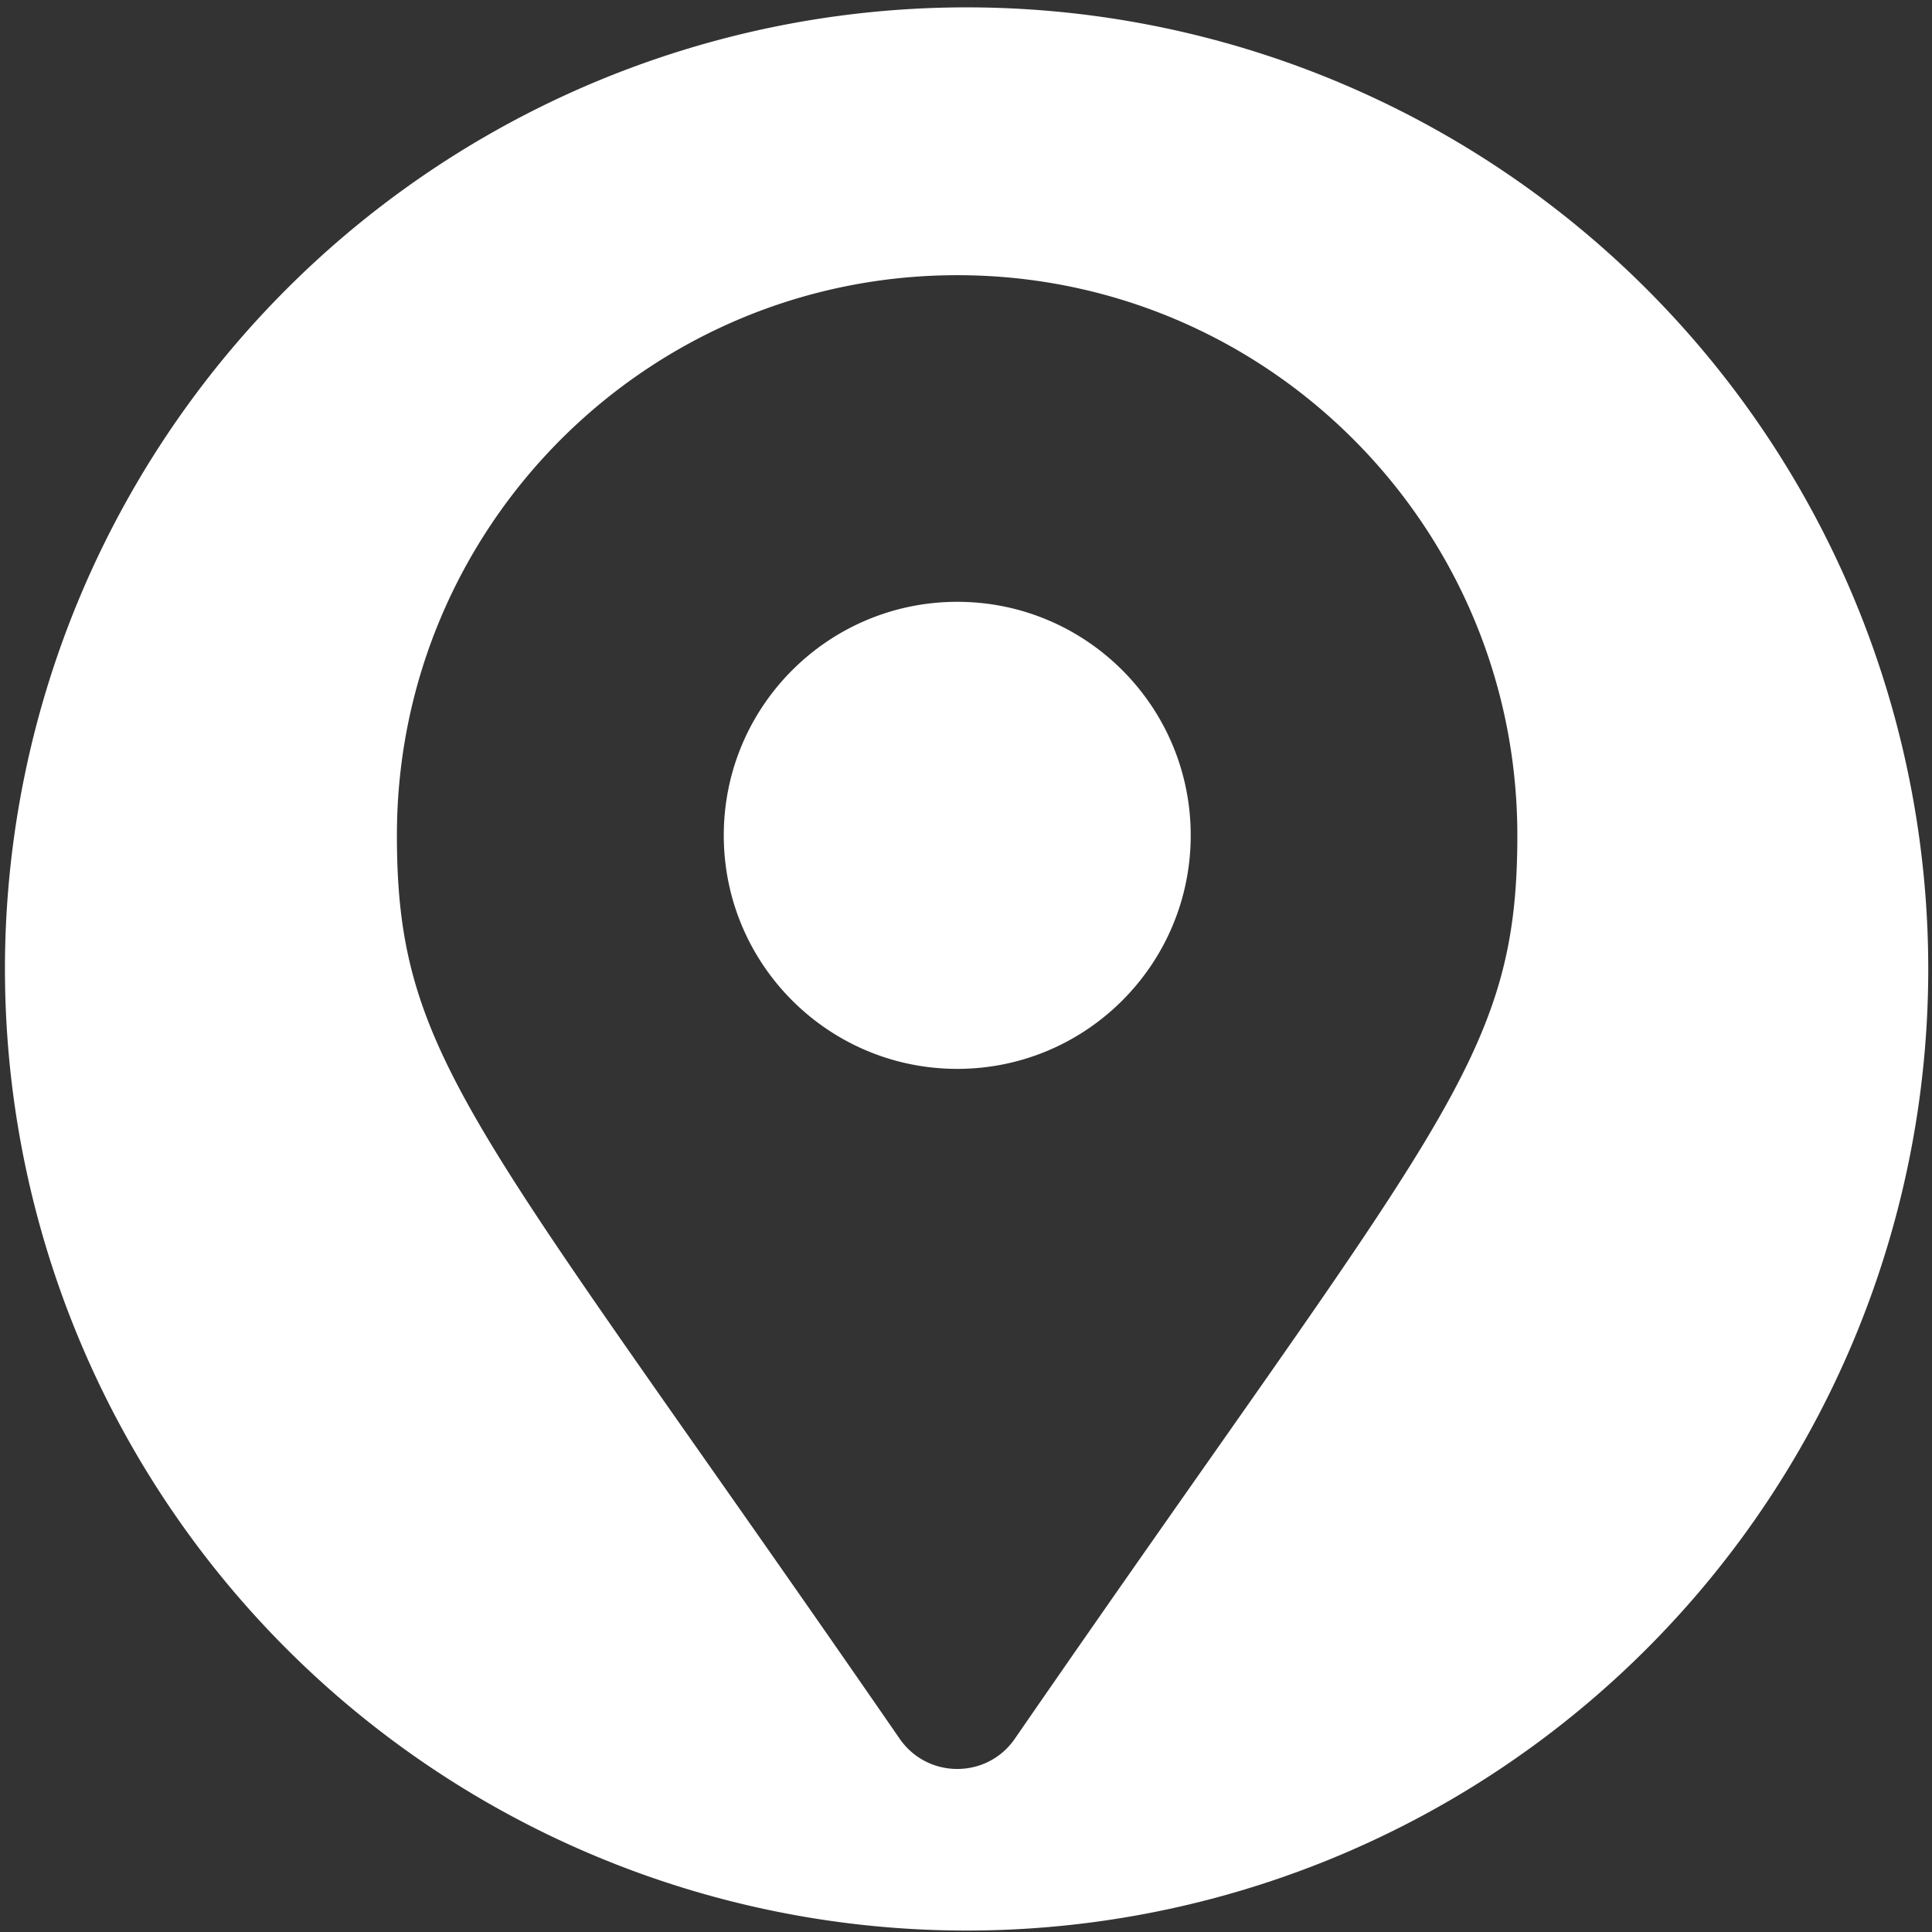
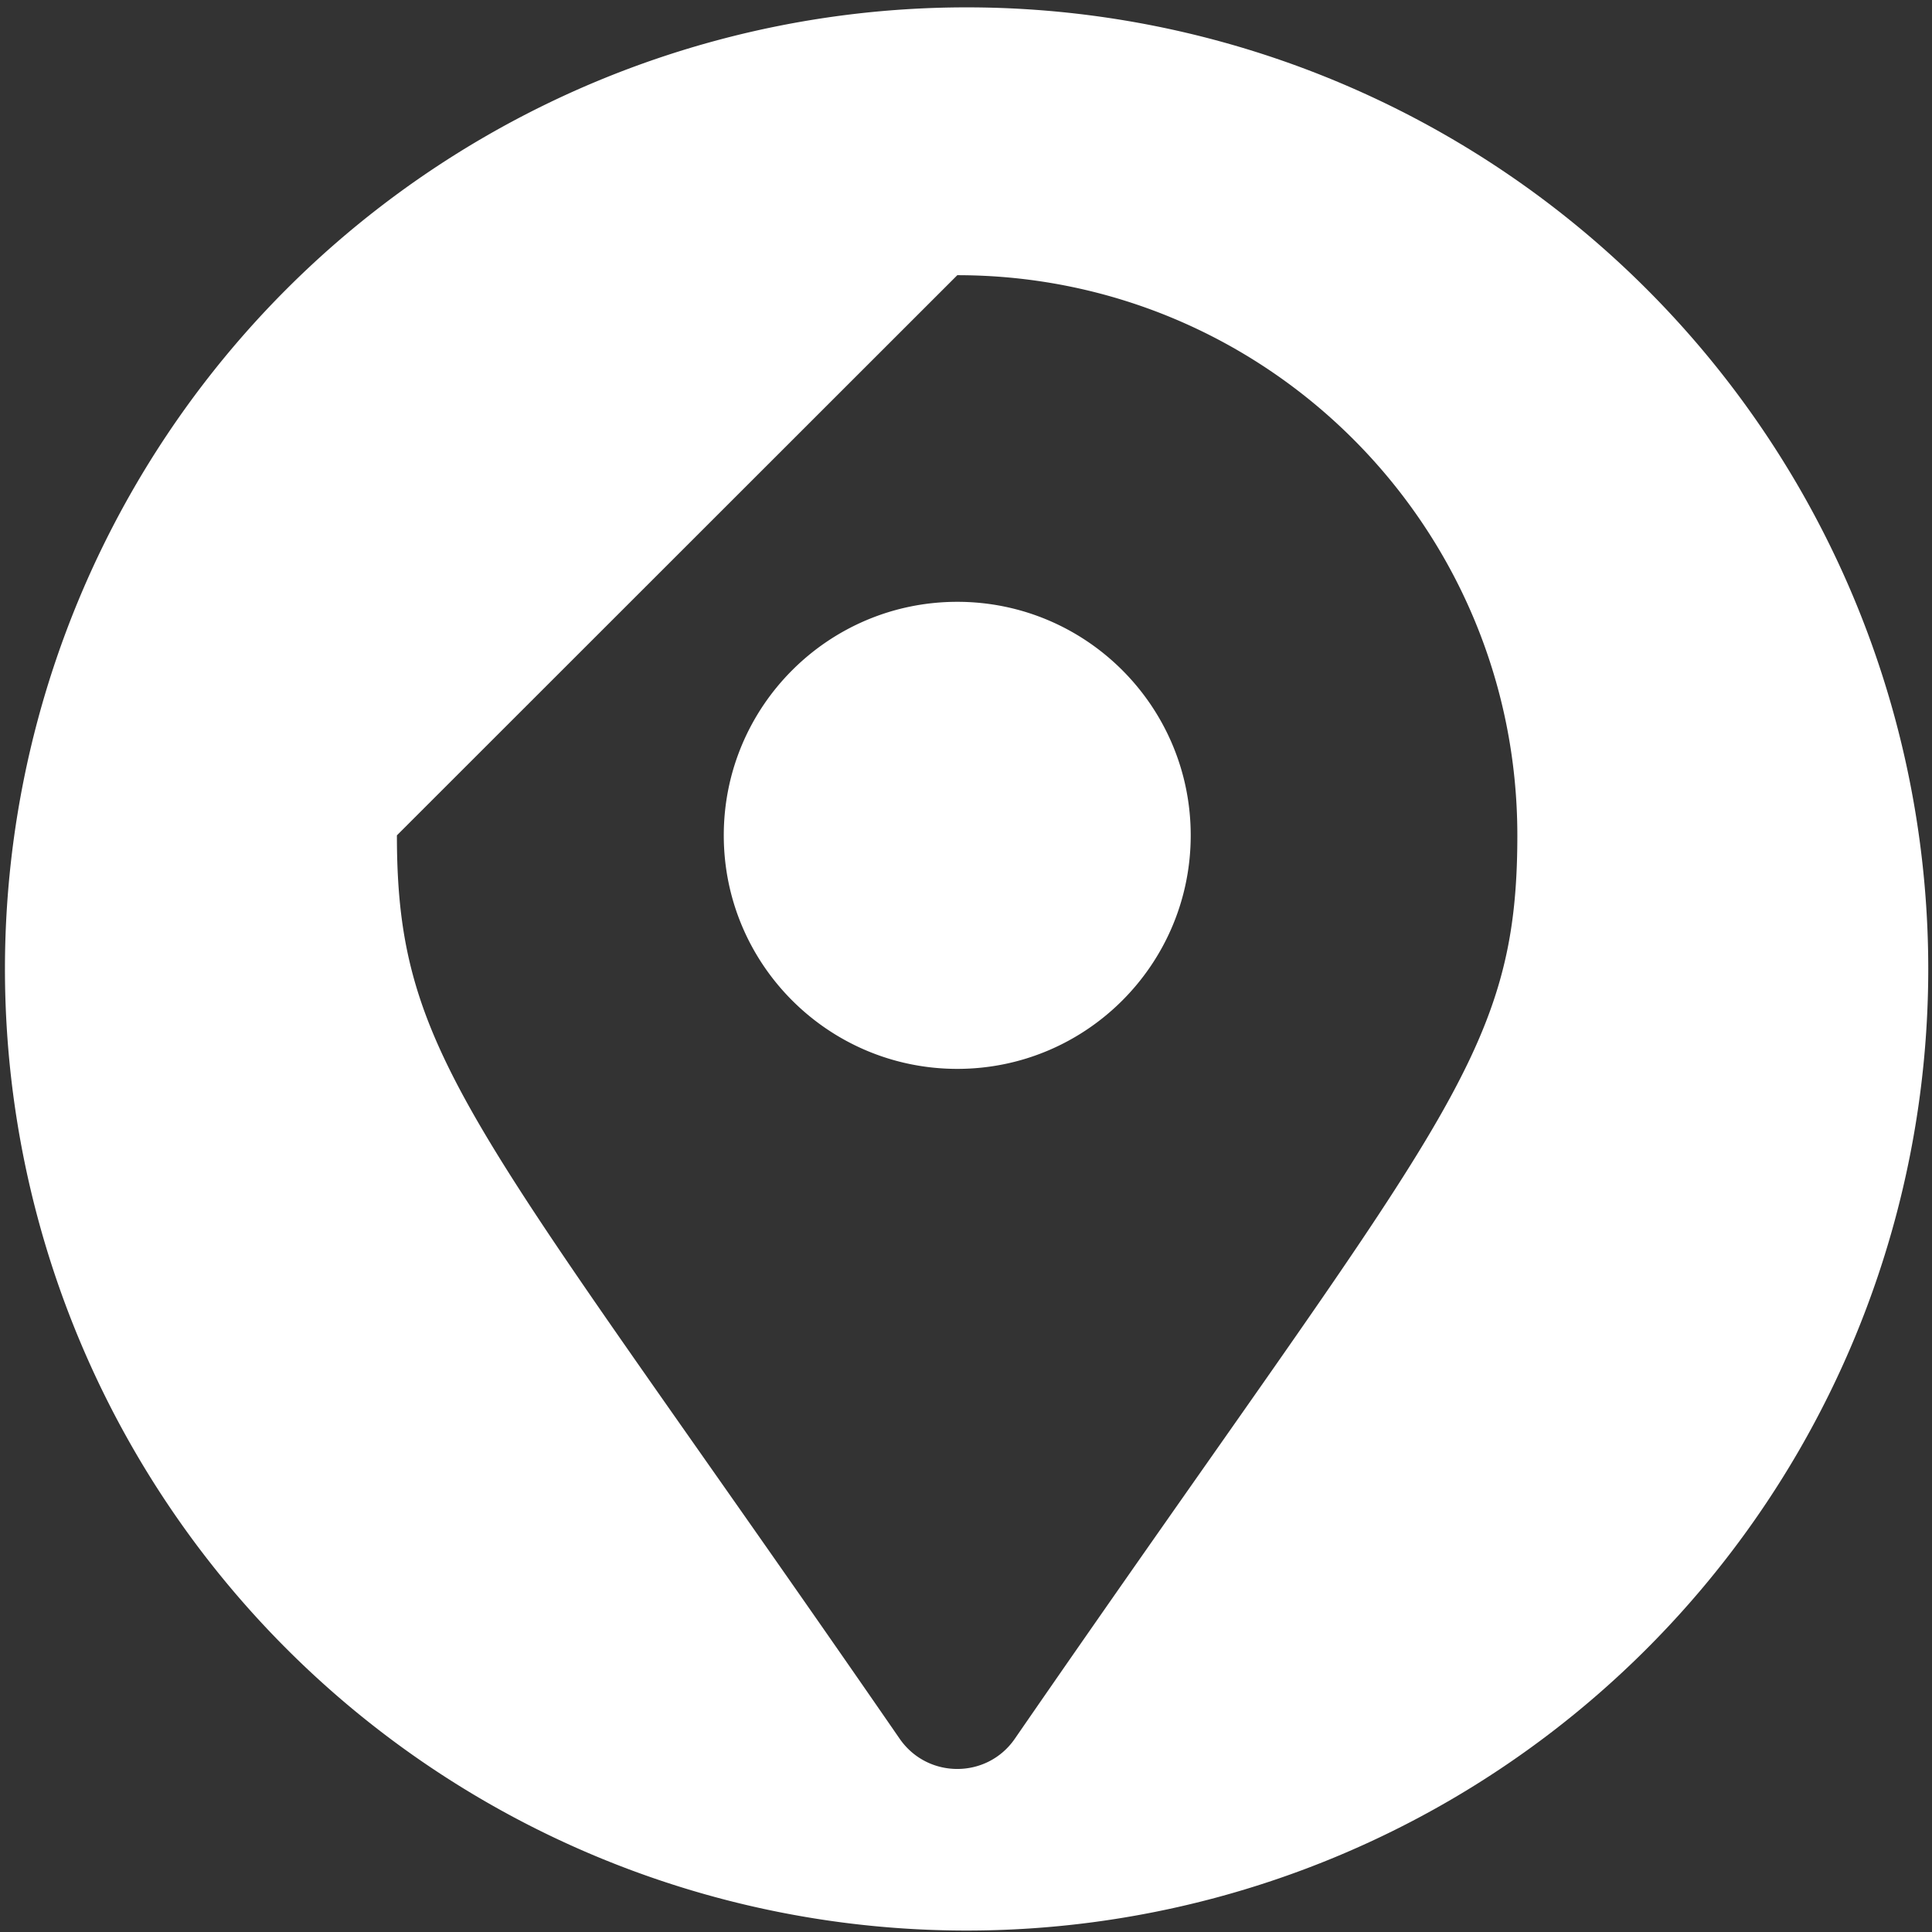
<svg xmlns="http://www.w3.org/2000/svg" role="img" viewBox="0 0 16 16" version="1.1" id="svg472" width="16" height="16">
  <rect x="0" y="0" width="16" height="16" fill="#333333" stroke="none" />
  <defs id="defs476" />
-   <path id="path1439" style="display:inline;fill:#ffffff;fill-opacity:1;stroke:none;stroke-width:22.919;stroke-linejoin:round;paint-order:markers stroke fill" d="M 8.006 0.061 A 7.964 7.964 0 0 0 0.041 8.023 A 7.964 7.964 0 0 0 8.006 15.988 A 7.964 7.964 0 0 0 15.969 8.023 A 7.964 7.964 0 0 0 8.006 0.061 z M 7.928 2.279 C 10.49 2.279 12.566 4.356 12.566 6.918 C 12.566 8.789 11.915 9.31 8.404 14.4 C 8.174 14.733 7.682 14.733 7.451 14.4 C 3.94 9.31 3.287 8.789 3.287 6.918 C 3.287 4.356 5.365 2.279 7.928 2.279 z M 7.928 4.984 C 6.86 4.984 5.994 5.85 5.994 6.918 C 5.994 7.986 6.86 8.852 7.928 8.852 C 8.995 8.852 9.861 7.986 9.861 6.918 C 9.861 5.85 8.995 4.984 7.928 4.984 z " />
+   <path id="path1439" style="display:inline;fill:#ffffff;fill-opacity:1;stroke:none;stroke-width:22.919;stroke-linejoin:round;paint-order:markers stroke fill" d="M 8.006 0.061 A 7.964 7.964 0 0 0 0.041 8.023 A 7.964 7.964 0 0 0 8.006 15.988 A 7.964 7.964 0 0 0 15.969 8.023 A 7.964 7.964 0 0 0 8.006 0.061 z M 7.928 2.279 C 10.49 2.279 12.566 4.356 12.566 6.918 C 12.566 8.789 11.915 9.31 8.404 14.4 C 8.174 14.733 7.682 14.733 7.451 14.4 C 3.94 9.31 3.287 8.789 3.287 6.918 z M 7.928 4.984 C 6.86 4.984 5.994 5.85 5.994 6.918 C 5.994 7.986 6.86 8.852 7.928 8.852 C 8.995 8.852 9.861 7.986 9.861 6.918 C 9.861 5.85 8.995 4.984 7.928 4.984 z " />
</svg>